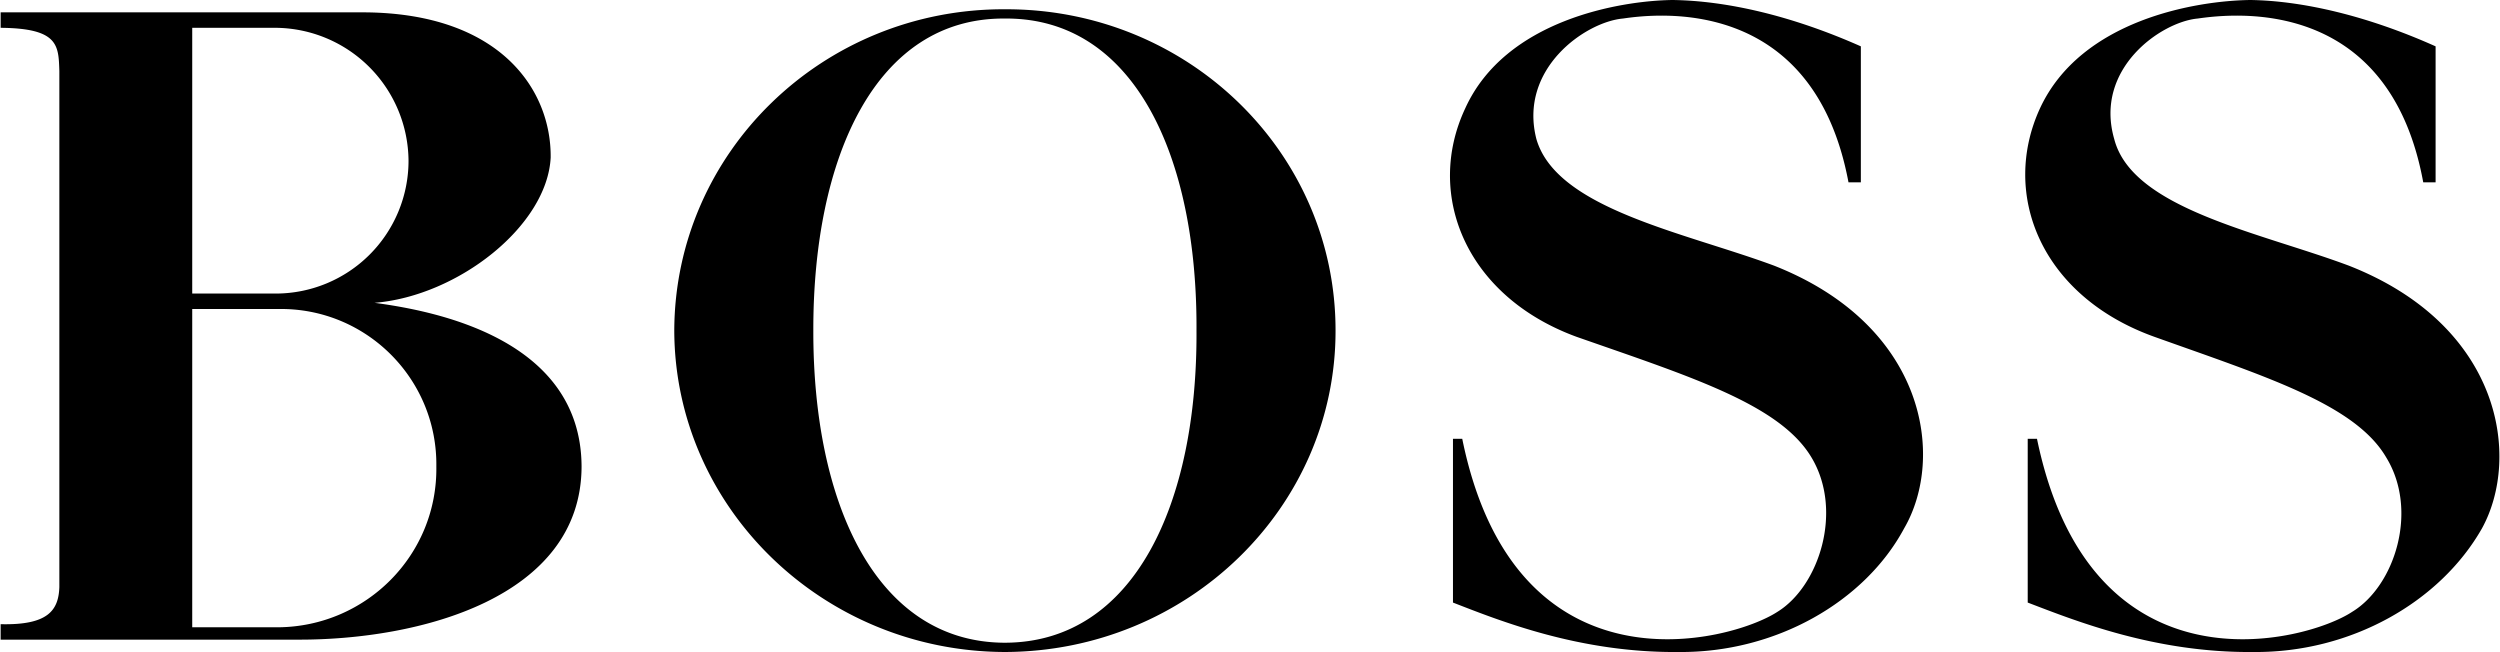
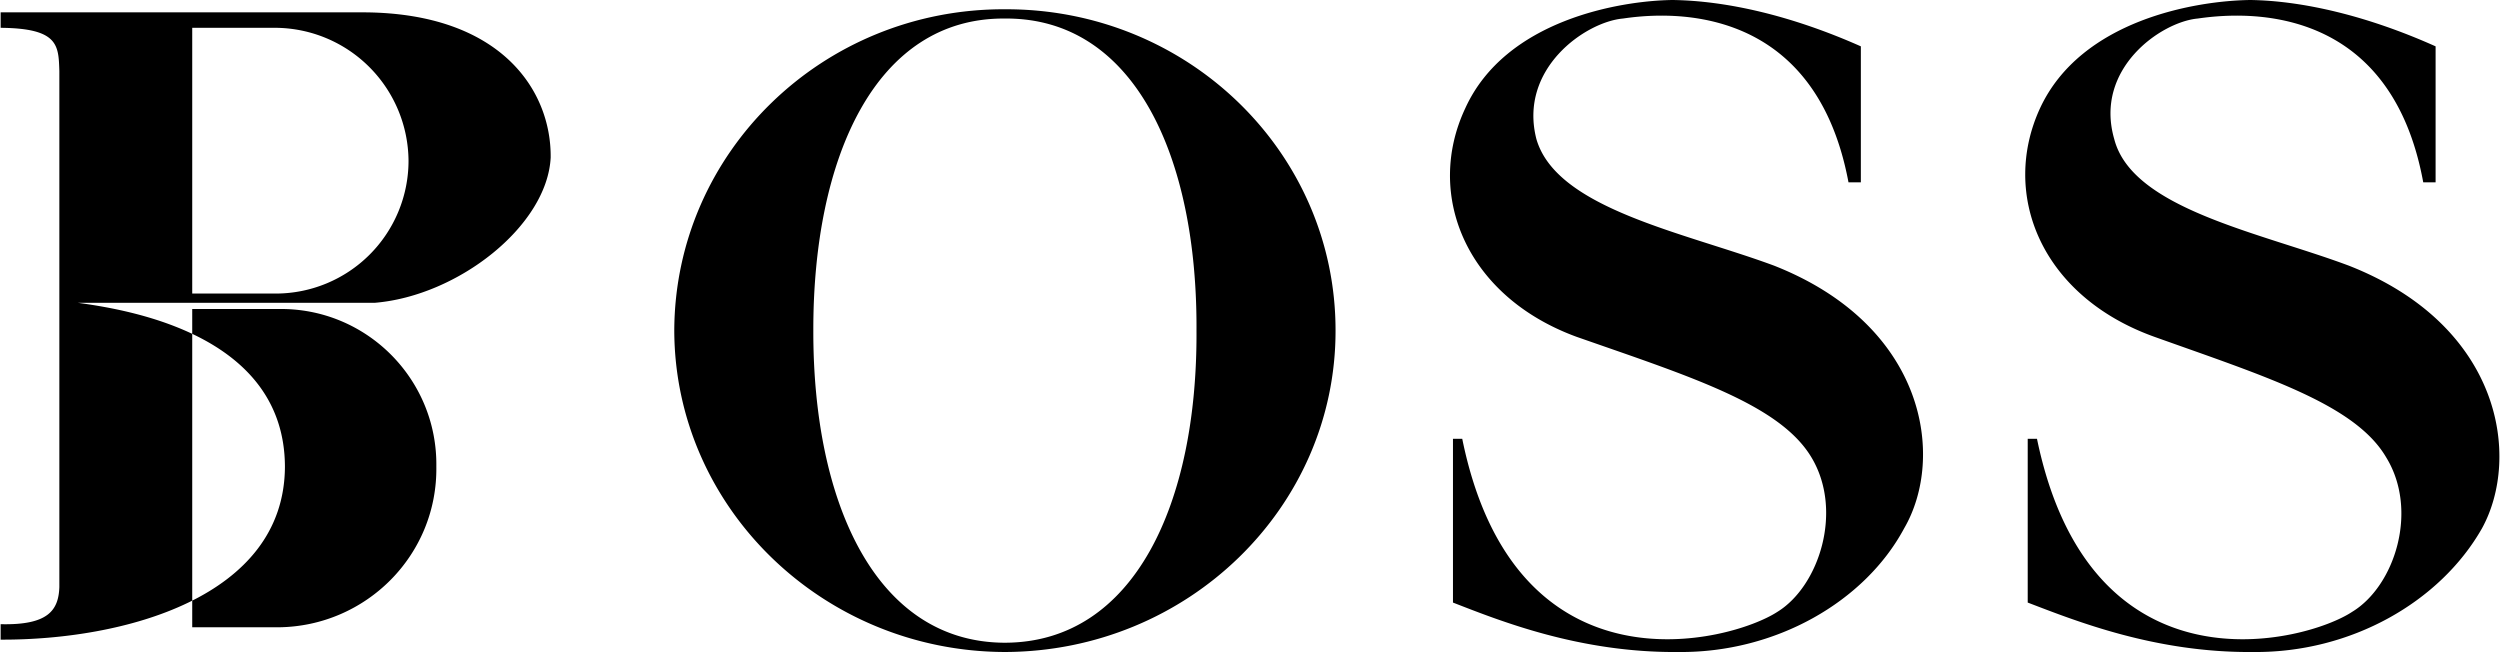
<svg xmlns="http://www.w3.org/2000/svg" width="2500" height="652" viewBox="0 0 24.259 6.33">
-   <path d="M9.75.09C7.981.083 6.545 1.48 6.54 3.21c.005 1.717 1.441 3.115 3.21 3.12 1.775-.005 3.212-1.403 3.21-3.12.002-1.73-1.435-3.127-3.21-3.12zm0 6.15c-1.255-.003-1.863-1.361-1.86-3.03C7.887 1.528 8.495.17 9.75.18c1.261-.01 1.87 1.348 1.86 3.03.01 1.669-.599 3.027-1.86 3.03zM17.22 2.58c-.876-.325-2.114-.552-2.31-1.23-.175-.683.476-1.137.84-1.17.337-.049 1.85-.224 2.19 1.59h.12V.45C17.387.151 16.756.007 16.23 0c-.505.007-1.619.192-2.01 1.05-.393.834 0 1.824 1.08 2.22 1.106.387 1.972.656 2.28 1.17.311.517.076 1.25-.33 1.5-.452.295-2.545.853-3.06-1.68h-.09v1.59c.46.179 1.233.489 2.19.48.941.009 1.807-.486 2.19-1.2.401-.689.215-1.967-1.26-2.55zM3.63 2.94c.81-.066 1.676-.747 1.71-1.41C5.347.873 4.852.131 3.54.12H0v.15c.563.005.562.17.57.42V5.7c-.008.226-.11.371-.57.36v.15h2.88c1.188.005 2.756-.407 2.76-1.68-.004-1.244-1.428-1.512-2.01-1.59zM1.86.27h.81a1.3 1.3 0 0 1 1.29 1.29 1.29 1.29 0 0 1-1.29 1.29h-.81V.27zm.84 5.82h-.84V3h.84c.85-.012 1.542.68 1.53 1.53.012.858-.68 1.55-1.53 1.56zM22.8 2.58c-.868-.325-2.106-.552-2.28-1.23-.197-.683.454-1.137.81-1.17.345-.049 1.857-.224 2.19 1.59h.12V.45c-.667-.299-1.296-.443-1.8-.45-.527.007-1.641.192-2.04 1.05-.385.834.007 1.824 1.11 2.22 1.083.387 1.949.656 2.25 1.17.318.517.083 1.25-.33 1.5-.445.295-2.537.853-3.06-1.68h-.09v1.59c.468.179 1.241.489 2.19.48.948.009 1.814-.486 2.22-1.2.379-.689.193-1.967-1.29-2.55z" />
+   <path d="M9.75.09C7.981.083 6.545 1.48 6.54 3.21c.005 1.717 1.441 3.115 3.21 3.12 1.775-.005 3.212-1.403 3.21-3.12.002-1.73-1.435-3.127-3.21-3.12zm0 6.15c-1.255-.003-1.863-1.361-1.86-3.03C7.887 1.528 8.495.17 9.75.18c1.261-.01 1.87 1.348 1.86 3.03.01 1.669-.599 3.027-1.86 3.03zM17.22 2.58c-.876-.325-2.114-.552-2.31-1.23-.175-.683.476-1.137.84-1.17.337-.049 1.85-.224 2.19 1.59h.12V.45C17.387.151 16.756.007 16.23 0c-.505.007-1.619.192-2.01 1.05-.393.834 0 1.824 1.08 2.22 1.106.387 1.972.656 2.28 1.17.311.517.076 1.25-.33 1.5-.452.295-2.545.853-3.06-1.68h-.09v1.59c.46.179 1.233.489 2.19.48.941.009 1.807-.486 2.19-1.2.401-.689.215-1.967-1.26-2.55zM3.63 2.94c.81-.066 1.676-.747 1.71-1.41C5.347.873 4.852.131 3.54.12H0v.15c.563.005.562.17.57.42V5.7c-.008.226-.11.371-.57.36v.15c1.188.005 2.756-.407 2.76-1.68-.004-1.244-1.428-1.512-2.01-1.59zM1.86.27h.81a1.3 1.3 0 0 1 1.29 1.29 1.29 1.29 0 0 1-1.29 1.29h-.81V.27zm.84 5.82h-.84V3h.84c.85-.012 1.542.68 1.53 1.53.012.858-.68 1.55-1.53 1.56zM22.8 2.58c-.868-.325-2.106-.552-2.28-1.23-.197-.683.454-1.137.81-1.17.345-.049 1.857-.224 2.19 1.59h.12V.45c-.667-.299-1.296-.443-1.8-.45-.527.007-1.641.192-2.04 1.05-.385.834.007 1.824 1.11 2.22 1.083.387 1.949.656 2.25 1.17.318.517.083 1.25-.33 1.5-.445.295-2.537.853-3.06-1.68h-.09v1.59c.468.179 1.241.489 2.19.48.948.009 1.814-.486 2.22-1.2.379-.689.193-1.967-1.29-2.55z" />
</svg>